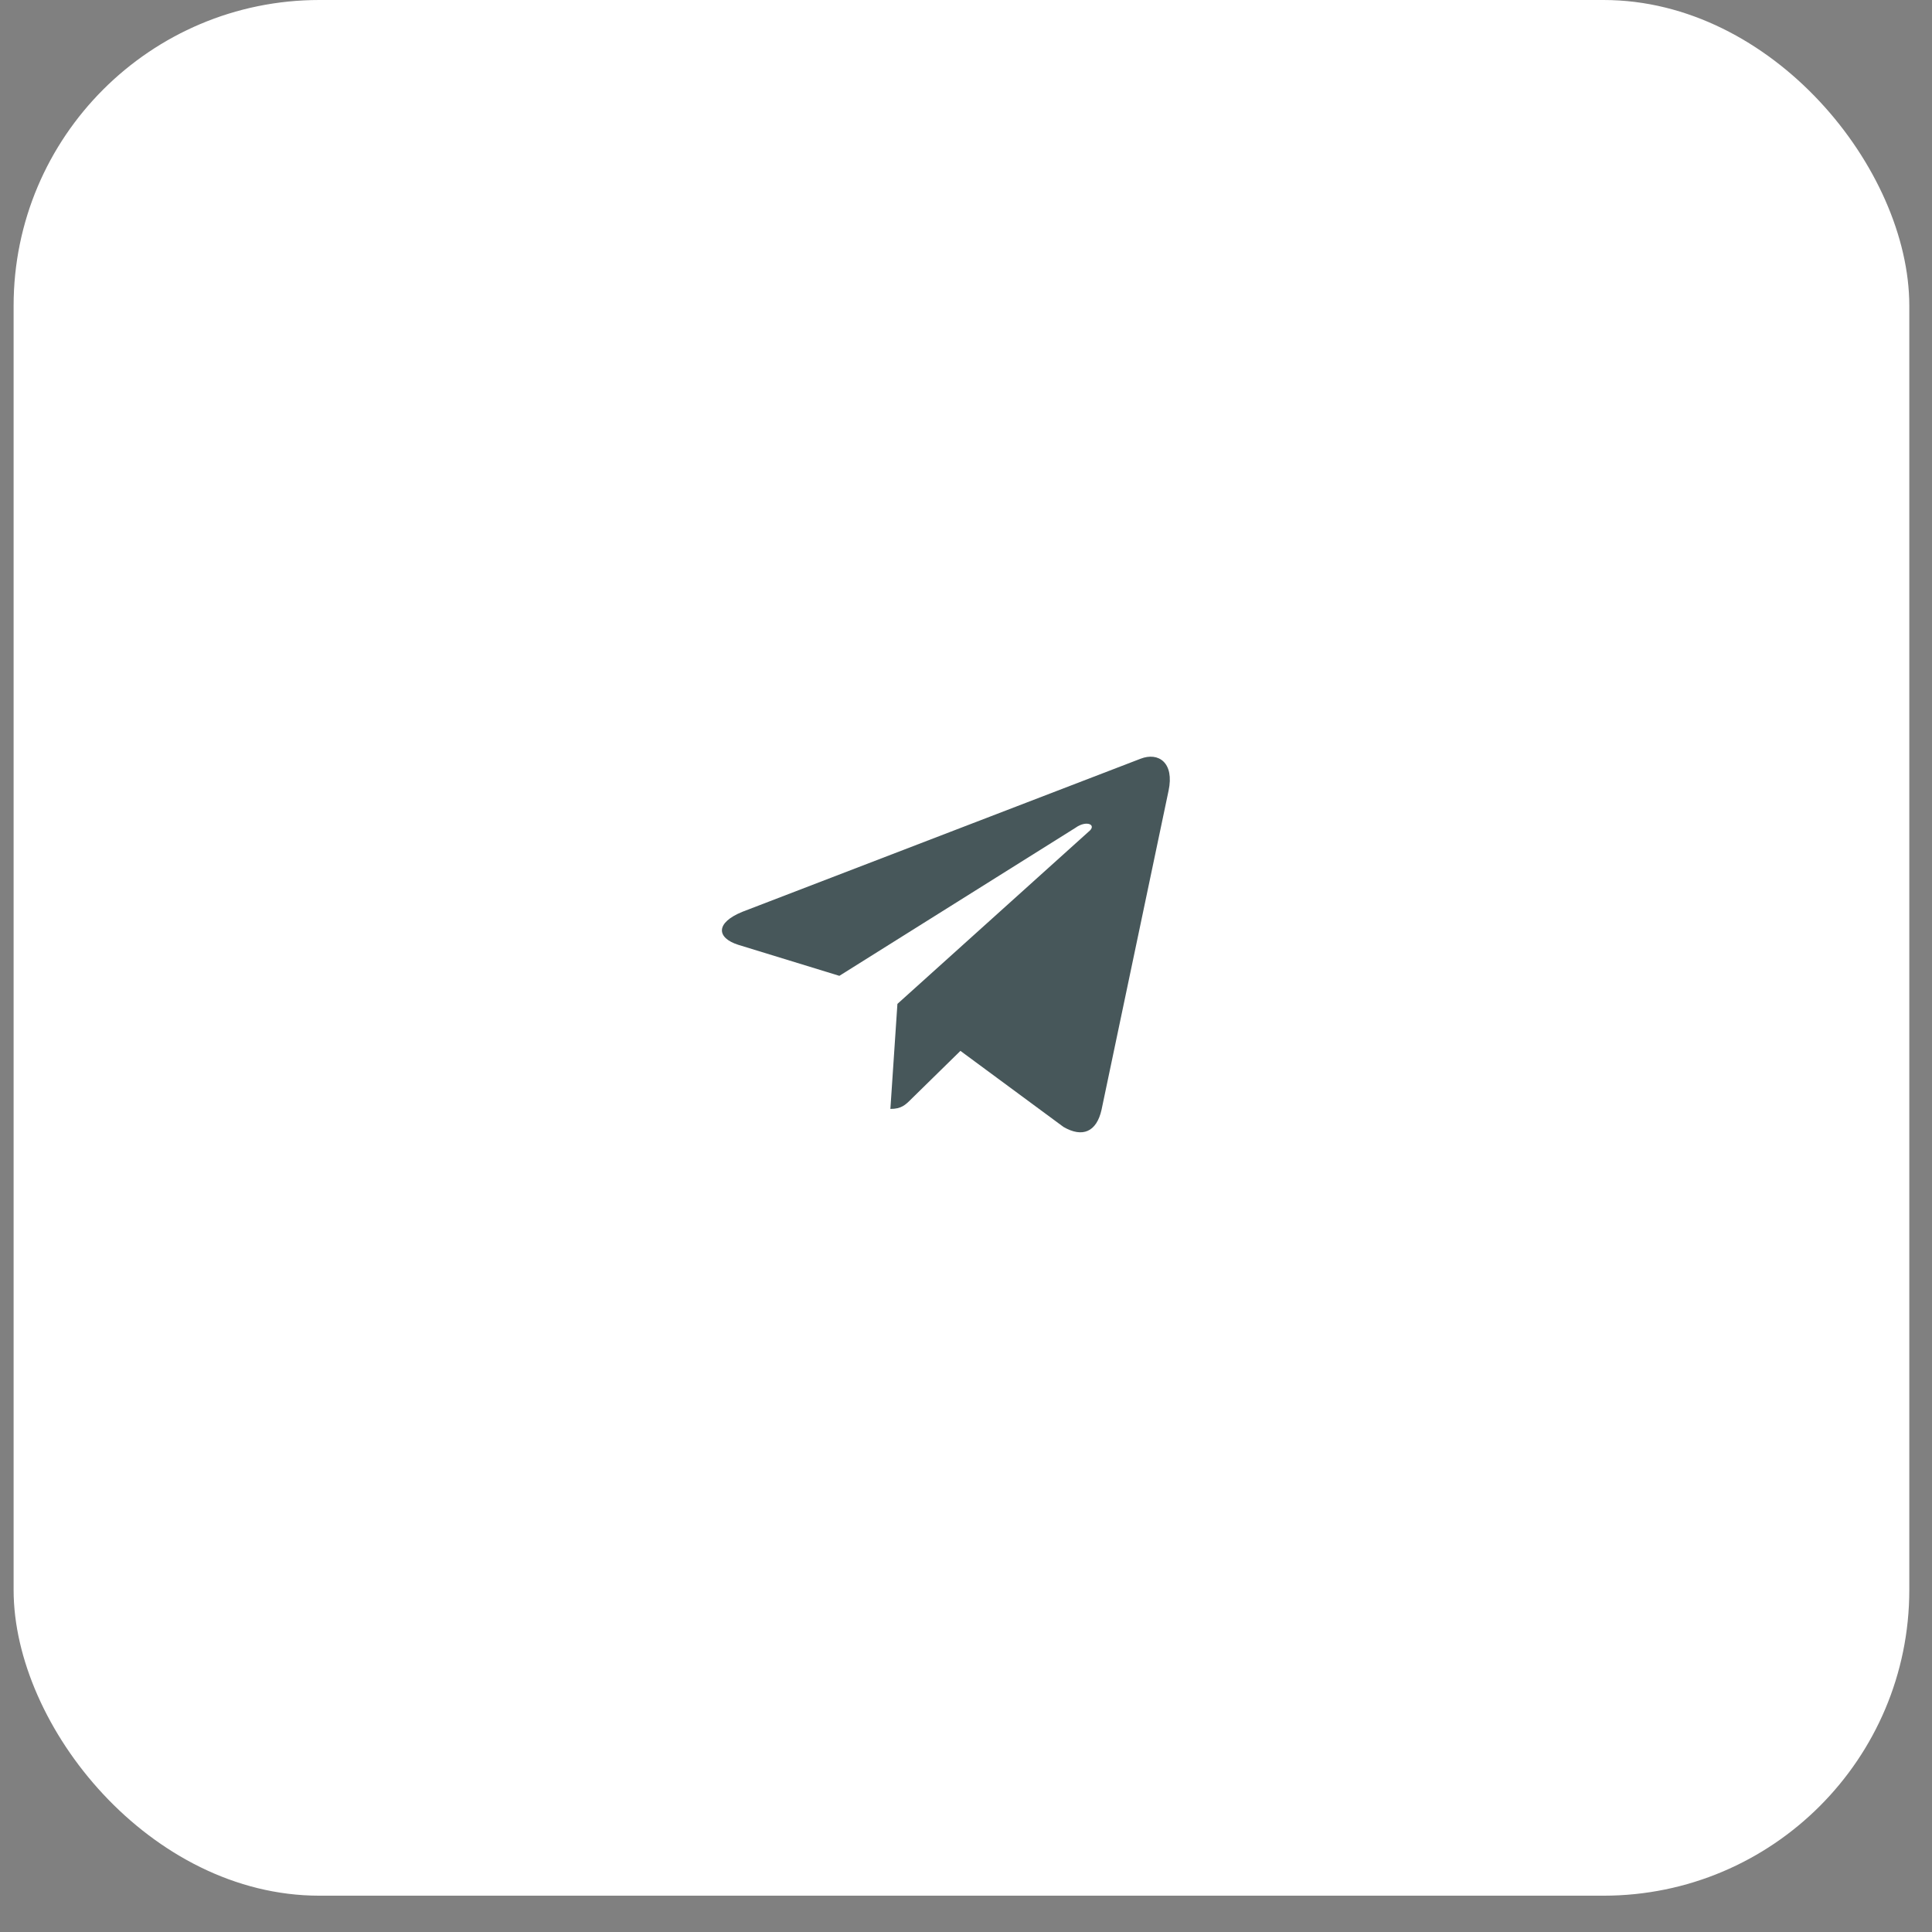
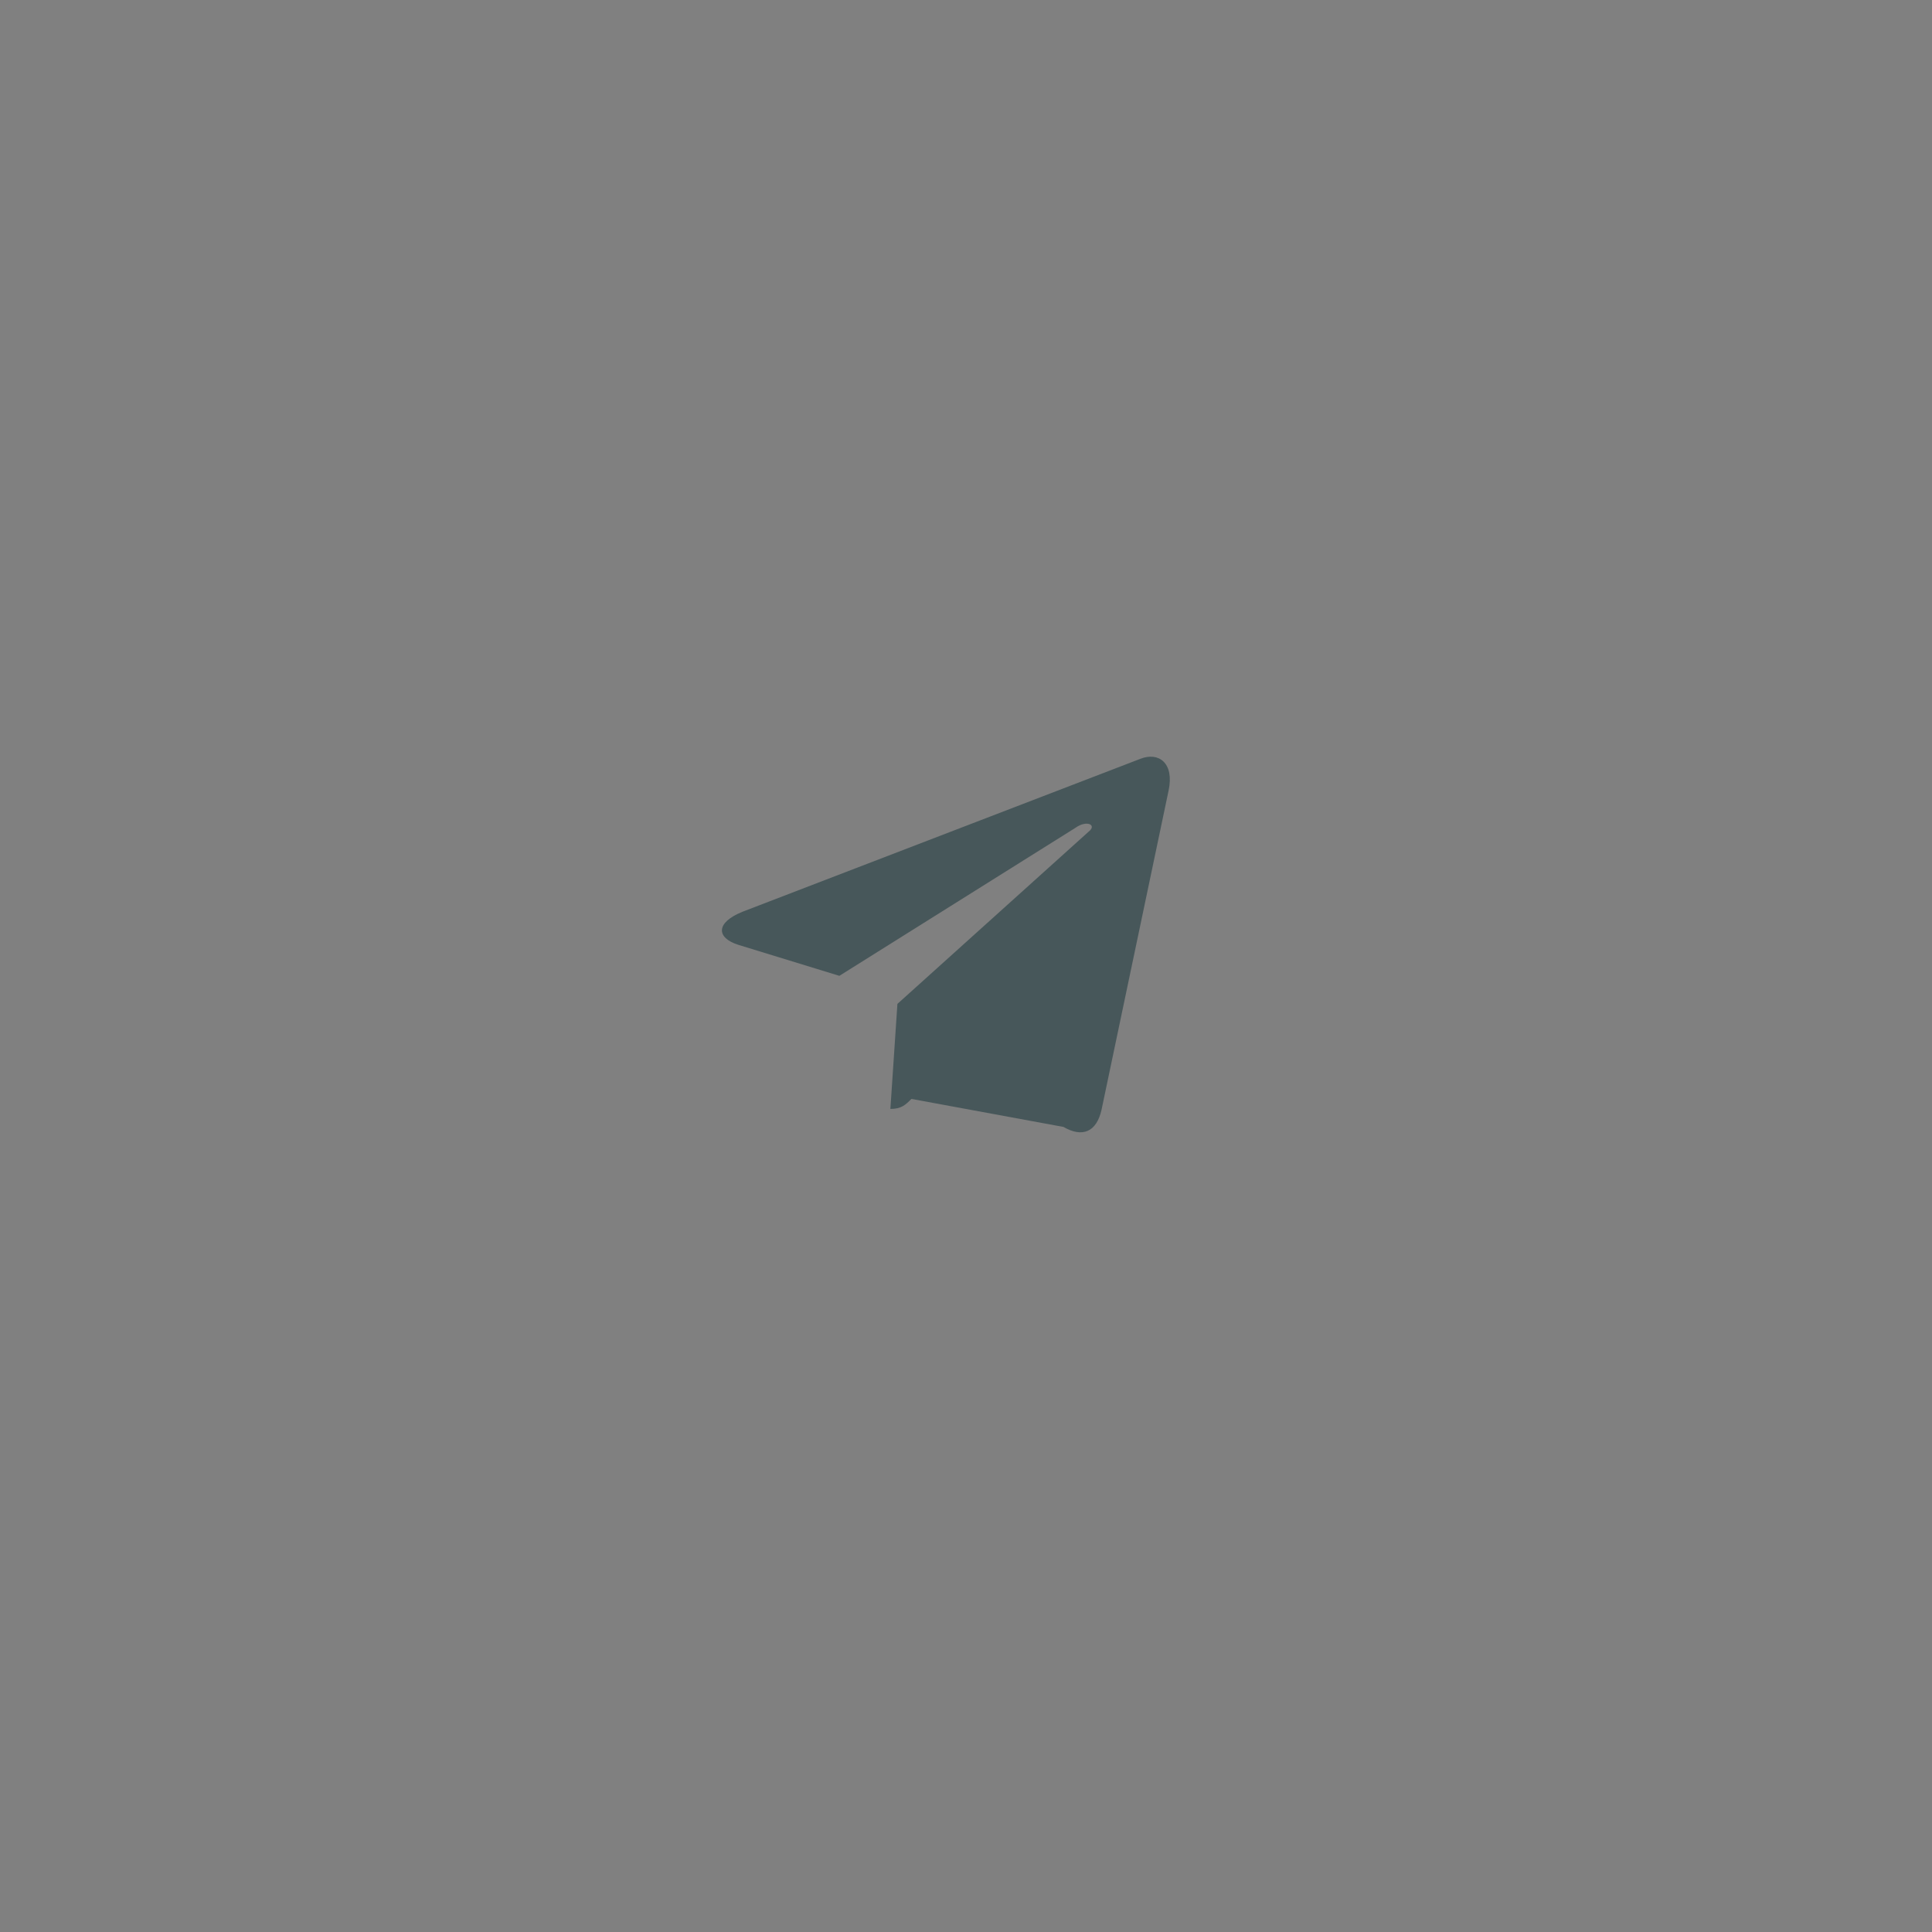
<svg xmlns="http://www.w3.org/2000/svg" width="44" height="44" viewBox="0 0 44 44" fill="none">
  <rect x="0" y="0" width="44" height="44" fill="#808080" stroke="none" />
-   <rect x="0.31" width="43.173" height="43.173" rx="6.963" fill="white" />
-   <path d="M26.613 18.009L25.086 25.278C24.972 25.779 24.653 25.916 24.22 25.665L21.873 23.933L20.757 25.027C20.62 25.164 20.529 25.255 20.278 25.255L20.438 22.863L24.79 18.943C24.995 18.784 24.744 18.67 24.494 18.852L19.116 22.224L16.815 21.518C16.314 21.359 16.291 21.017 16.906 20.766L25.975 17.28C26.385 17.12 26.75 17.371 26.613 18.009Z" fill="#47575A" />
+   <path d="M26.613 18.009L25.086 25.278C24.972 25.779 24.653 25.916 24.22 25.665L20.757 25.027C20.62 25.164 20.529 25.255 20.278 25.255L20.438 22.863L24.79 18.943C24.995 18.784 24.744 18.67 24.494 18.852L19.116 22.224L16.815 21.518C16.314 21.359 16.291 21.017 16.906 20.766L25.975 17.28C26.385 17.12 26.75 17.371 26.613 18.009Z" fill="#47575A" />
</svg>